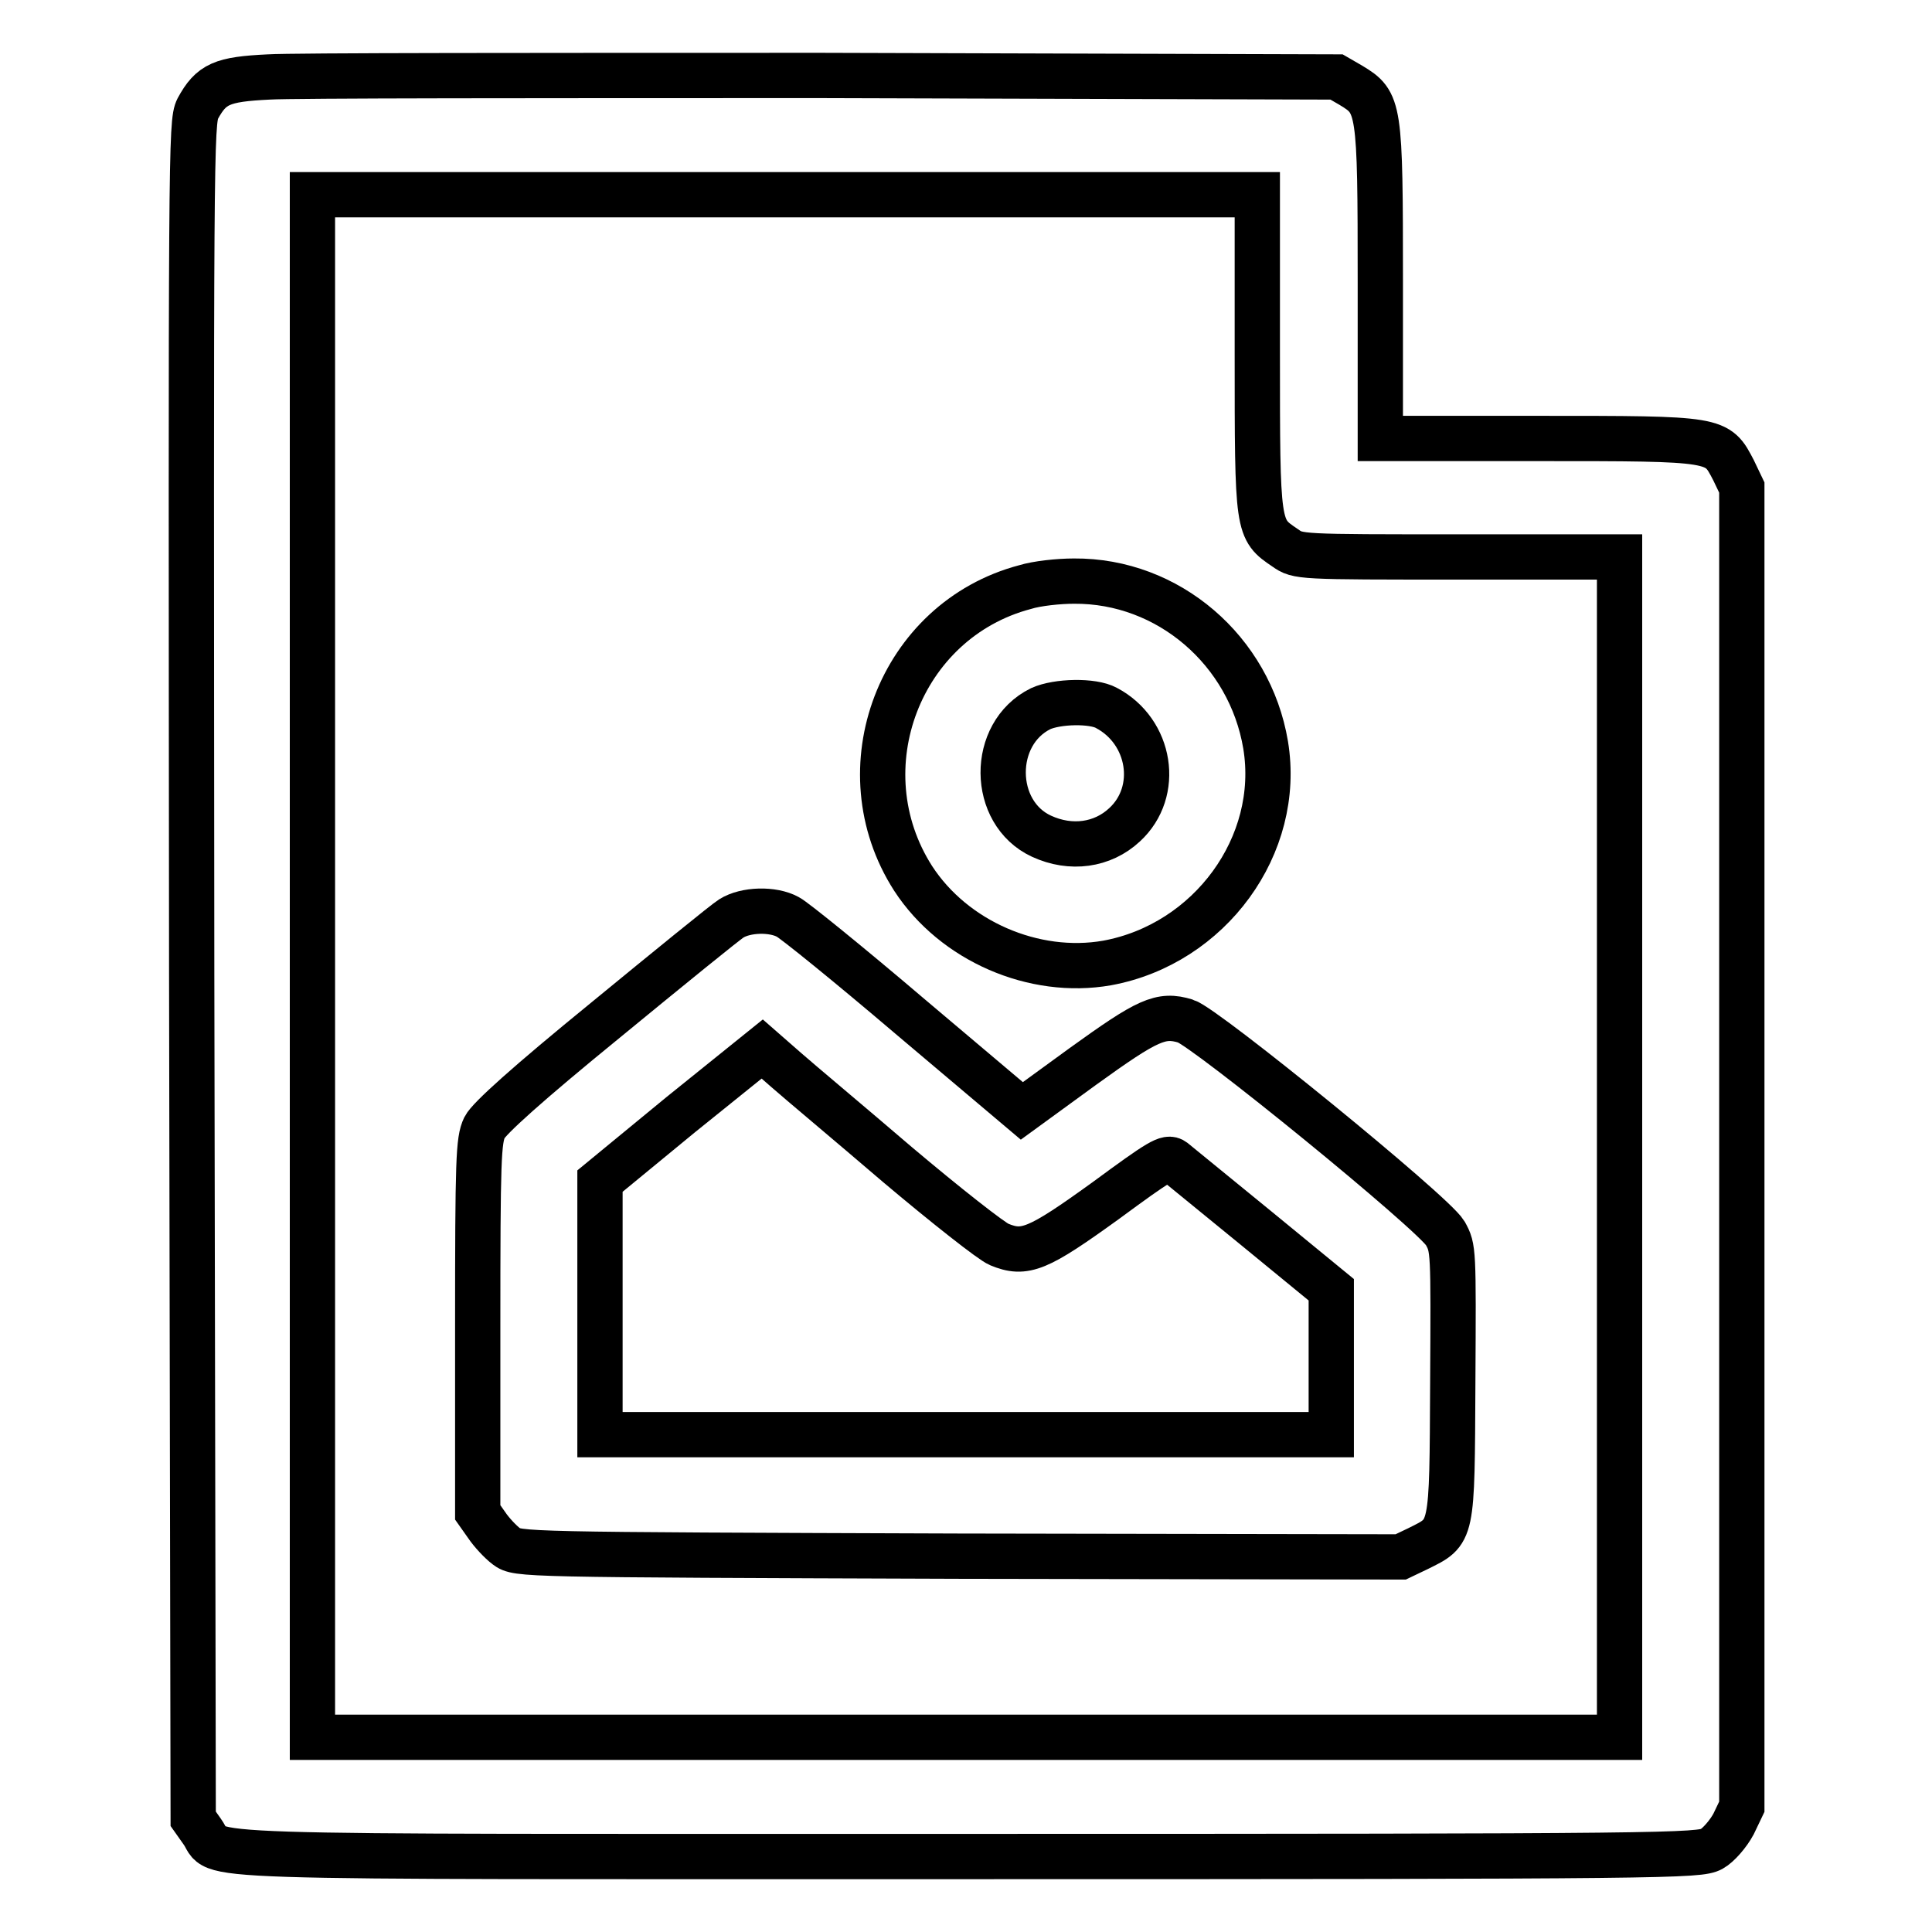
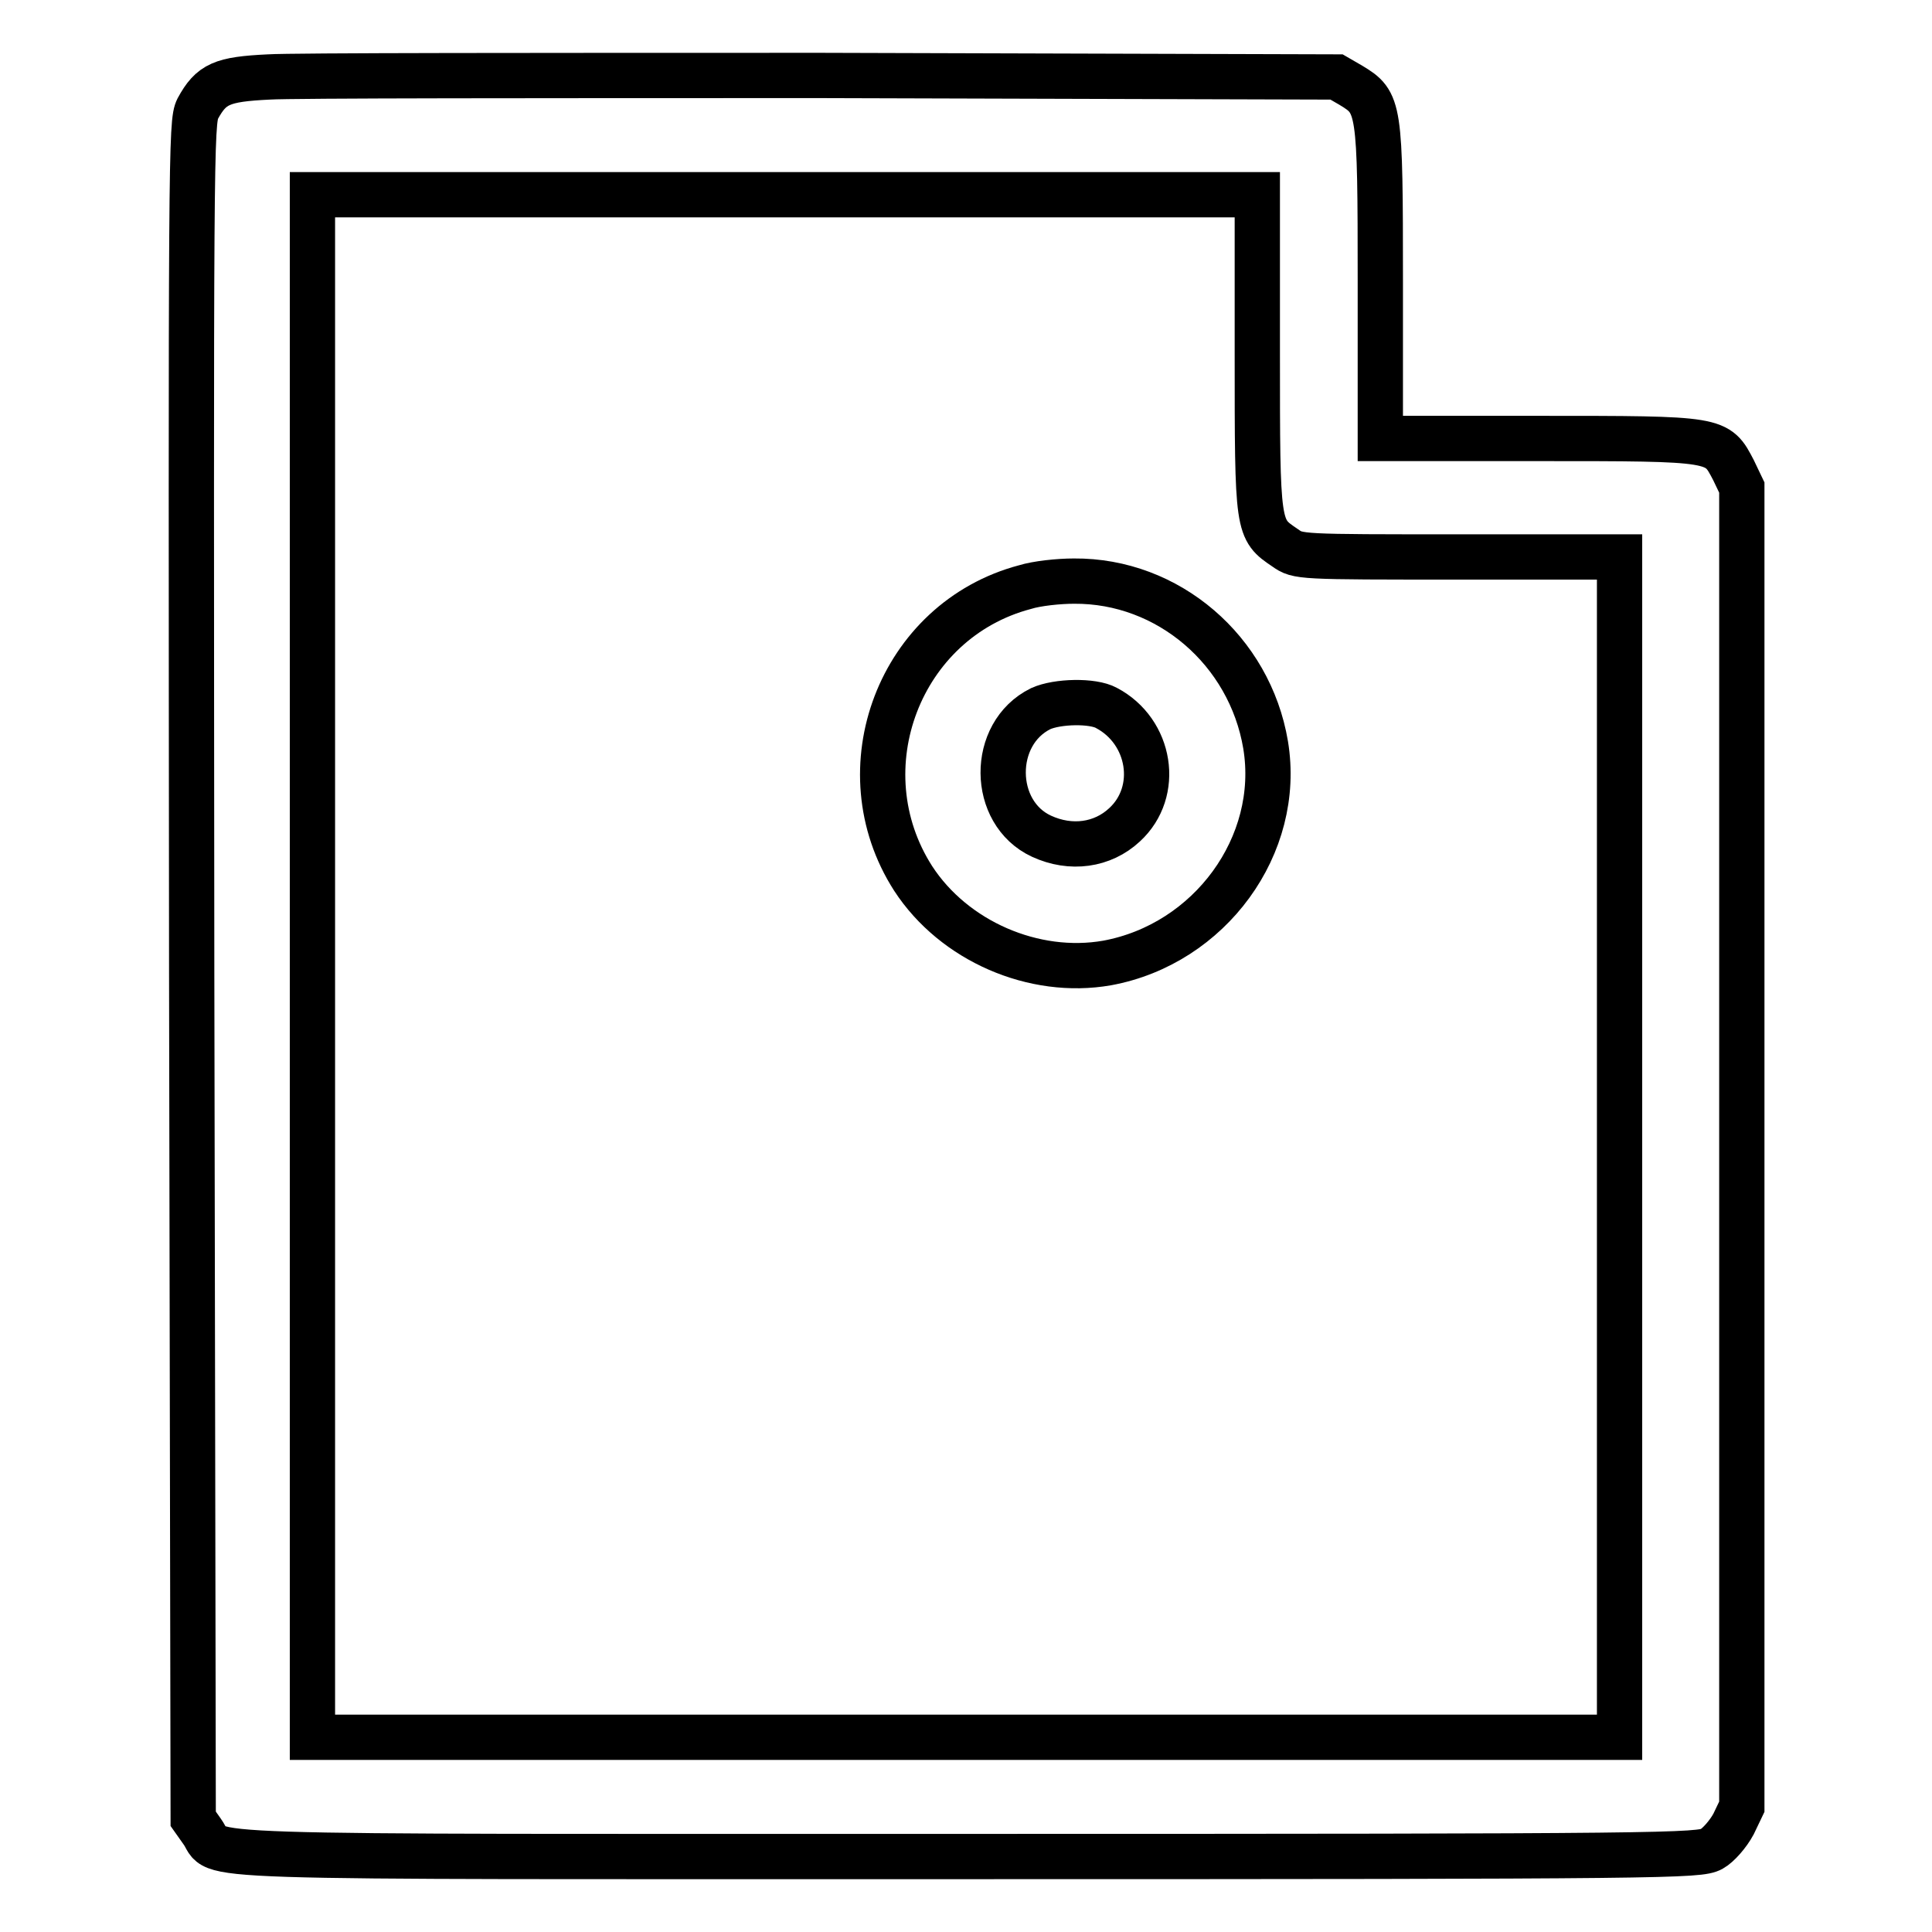
<svg xmlns="http://www.w3.org/2000/svg" version="1.1" x="0px" y="0px" viewBox="0 0 256 256" enable-background="new 0 0 256 256" xml:space="preserve">
  <g>
    <g>
      <g>
-         <path stroke-width="6" fill-opacity="0" stroke="#000000" d="M35.6,10.2c-6.2,0.3-7.6,0.9-9.4,4.2c-0.9,1.8-0.9,5.5-0.8,114.2l0.2,112.4l1.2,1.7c2.6,3.6-6,3.3,101.3,3.3c93.5,0,97-0.1,98.7-1c0.9-0.5,2.2-2,2.9-3.3l1.1-2.3V152V64.6l-1.1-2.3c-2.2-4.2-1.9-4.2-25.8-4.2h-21V37.4c0-23.4-0.1-23.8-3.9-26.1l-1.9-1.1L109.1,10C71.7,10,38.6,10,35.6,10.2z M166.6,46.8c0,23.4,0,23.3,3.7,25.8c1.7,1.2,1.8,1.2,23,1.2h21.3V152v78.2H128H41.4V128V25.8H104h62.6V46.8z" />
+         <path stroke-width="6" fill-opacity="0" stroke="#000000" d="M35.6,10.2c-6.2,0.3-7.6,0.9-9.4,4.2c-0.9,1.8-0.9,5.5-0.8,114.2l0.2,112.4l1.2,1.7c2.6,3.6-6,3.3,101.3,3.3c93.5,0,97-0.1,98.7-1c0.9-0.5,2.2-2,2.9-3.3l1.1-2.3V152V64.6l-1.1-2.3c-2.2-4.2-1.9-4.2-25.8-4.2h-21V37.4c0-23.4-0.1-23.8-3.9-26.1l-1.9-1.1L109.1,10C71.7,10,38.6,10,35.6,10.2z M166.6,46.8c0,23.4,0,23.3,3.7,25.8c1.7,1.2,1.8,1.2,23,1.2h21.3V152v78.2H41.4V128V25.8H104h62.6V46.8z" />
        <path stroke-width="6" fill-opacity="0" stroke="#000000" d="M135.8,77.8c-16.6,4.4-24.1,24.1-14.8,38.6c5.4,8.3,16,12.9,25.7,11.2c13.6-2.5,23.2-15.6,21-28.9c-2.1-12.5-12.9-21.8-25.4-21.7C140.3,77,137.4,77.3,135.8,77.8z M146.6,93.8c5.9,3.1,7.2,11.1,2.4,15.5c-2.9,2.7-7.1,3.3-11,1.5c-6.7-3.1-6.8-13.6-0.1-16.9C140.1,92.9,144.8,92.8,146.6,93.8z" />
-         <path stroke-width="6" fill-opacity="0" stroke="#000000" d="M96.9,121.7c-0.8,0.5-8.3,6.6-16.7,13.5c-10.3,8.4-15.4,13-16,14.2c-0.8,1.7-0.9,4.1-0.9,26.4v24.6l1.2,1.7c0.6,0.9,1.8,2.2,2.6,2.8c1.5,1.1,1.6,1.1,60,1.3l58.5,0.1l2.3-1.1c4.6-2.3,4.5-1.7,4.6-22c0.1-17.7,0.1-17.8-1-19.8c-1.6-2.7-31.8-27.3-34.4-28.1c-3.3-1-5-0.2-13.6,6l-8.1,5.9l-14.8-12.5c-8.1-6.9-15.4-12.8-16.2-13.2C102.4,120.4,98.8,120.5,96.9,121.7z M118.9,154.3c6.4,5.4,12.5,10.2,13.5,10.6c3.4,1.4,5.1,0.7,14.1-5.8c7.2-5.3,8.2-5.9,9-5.3c0.5,0.4,5.4,4.4,10.9,8.9l10,8.2v9.6v9.6H128H79.5v-16.8v-16.8l10.7-8.8L101,139l3.2,2.8C105.9,143.3,112.6,148.9,118.9,154.3z" />
      </g>
    </g>
  </g>
</svg>